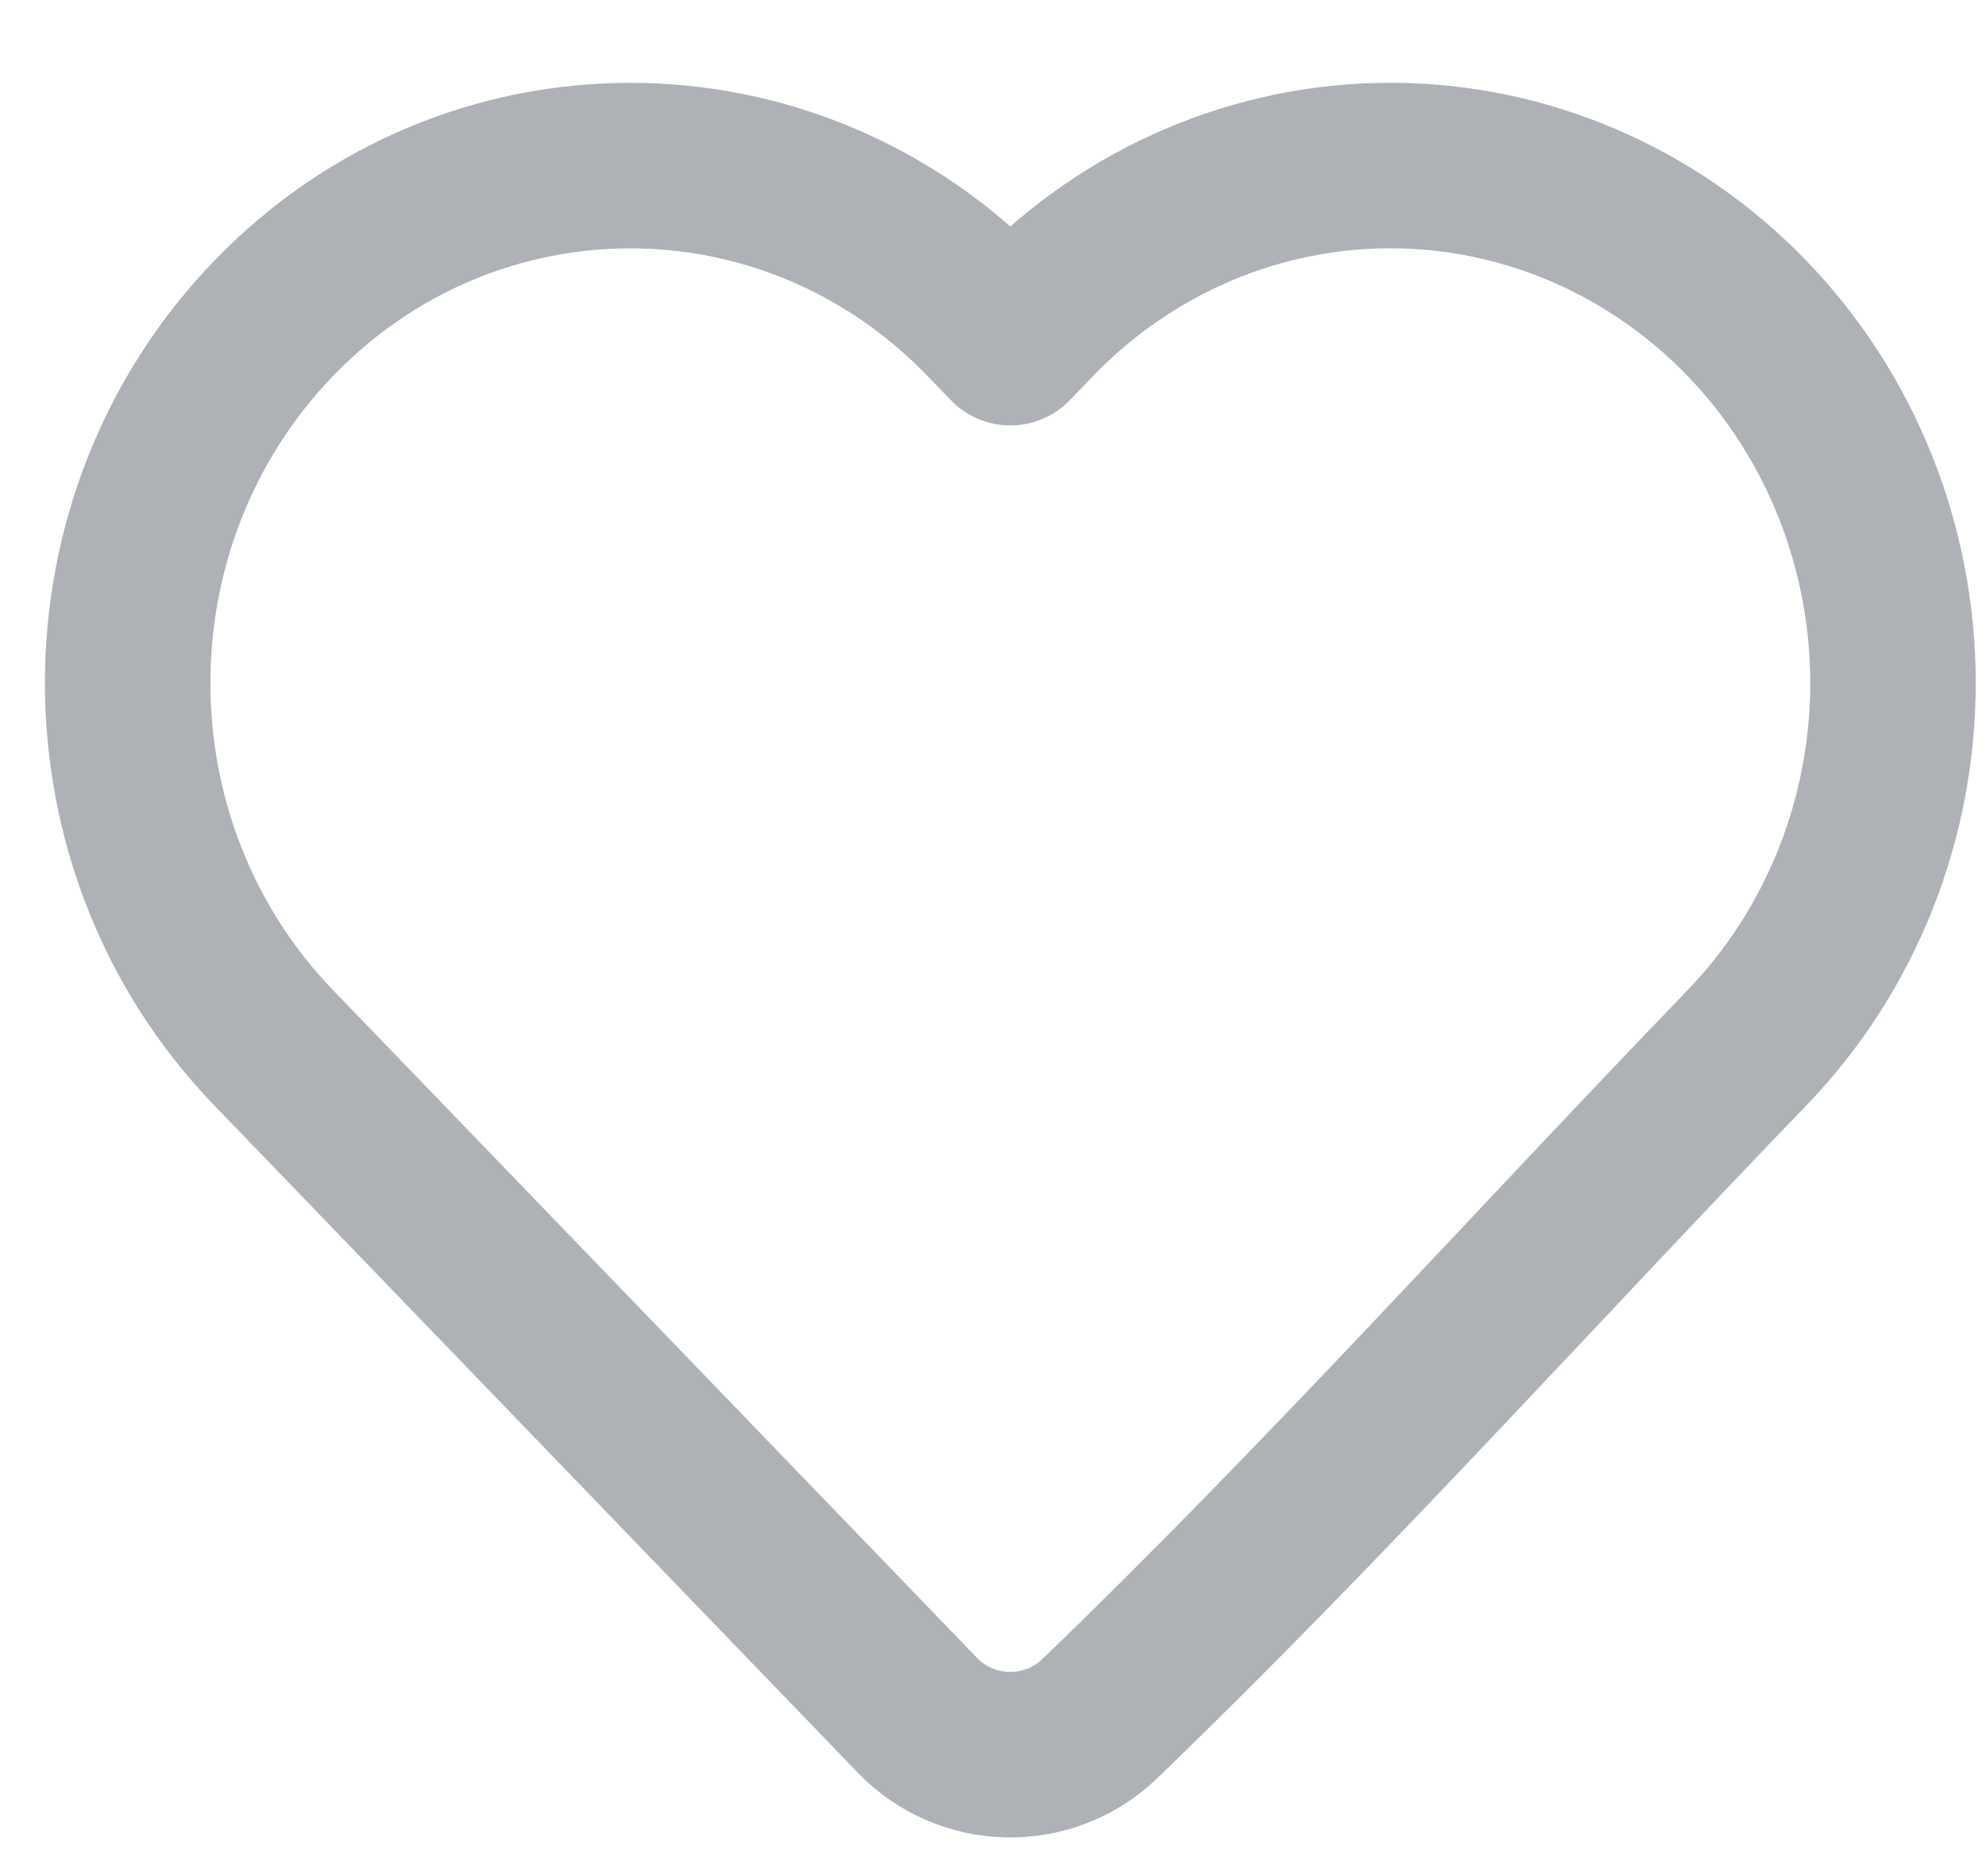
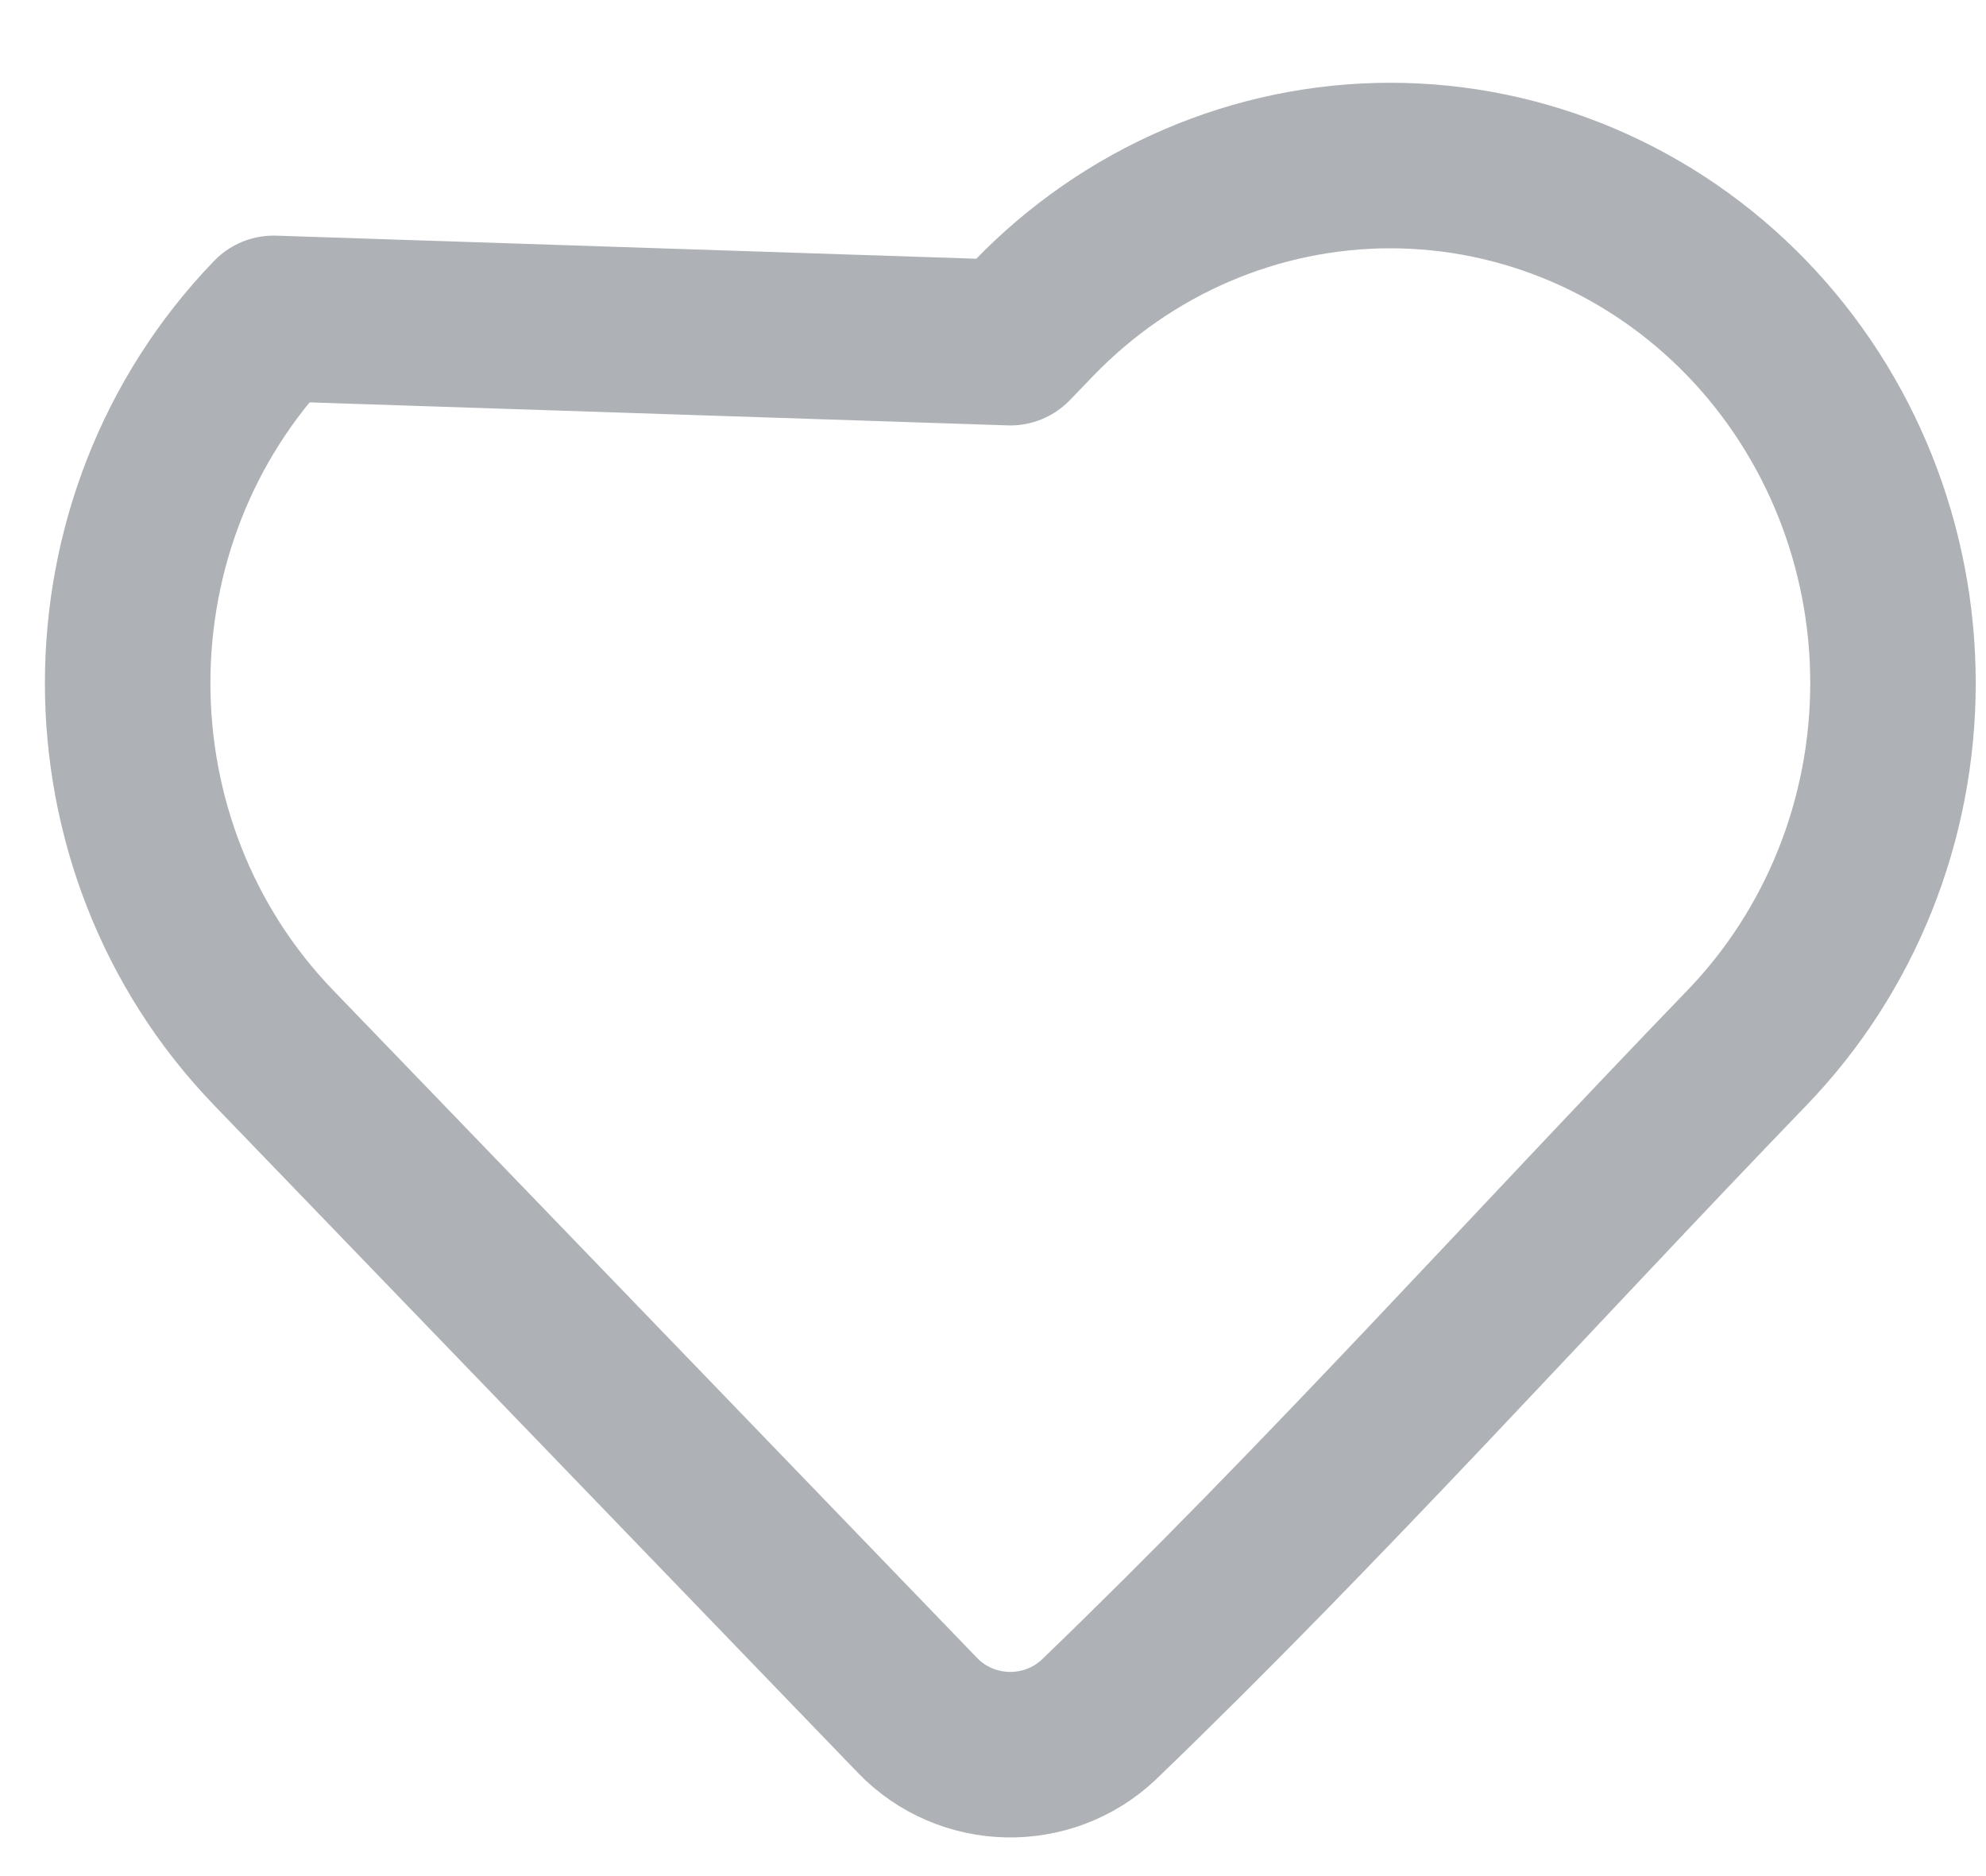
<svg xmlns="http://www.w3.org/2000/svg" width="18" height="17" viewBox="0 0 18 17" fill="none">
  <g id="favorite">
-     <path id="favorite_2" d="M17.157 6.19C17.157 7.427 16.682 8.615 15.834 9.494C13.881 11.518 11.987 13.629 9.961 15.58C9.497 16.02 8.76 16.004 8.316 15.544L2.48 9.494C0.716 7.666 0.716 4.714 2.48 2.885C4.261 1.039 7.163 1.039 8.945 2.885L9.157 3.105L9.369 2.885C10.223 2 11.386 1.5 12.601 1.5C13.816 1.5 14.98 2 15.834 2.885C16.682 3.764 17.157 4.953 17.157 6.19Z" stroke="#AEB2B6" stroke-width="1.5" stroke-linejoin="round" />
+     <path id="favorite_2" d="M17.157 6.19C17.157 7.427 16.682 8.615 15.834 9.494C13.881 11.518 11.987 13.629 9.961 15.58C9.497 16.02 8.76 16.004 8.316 15.544L2.48 9.494C0.716 7.666 0.716 4.714 2.48 2.885L9.157 3.105L9.369 2.885C10.223 2 11.386 1.5 12.601 1.5C13.816 1.5 14.98 2 15.834 2.885C16.682 3.764 17.157 4.953 17.157 6.19Z" stroke="#AEB2B6" stroke-width="1.5" stroke-linejoin="round" />
  </g>
</svg>